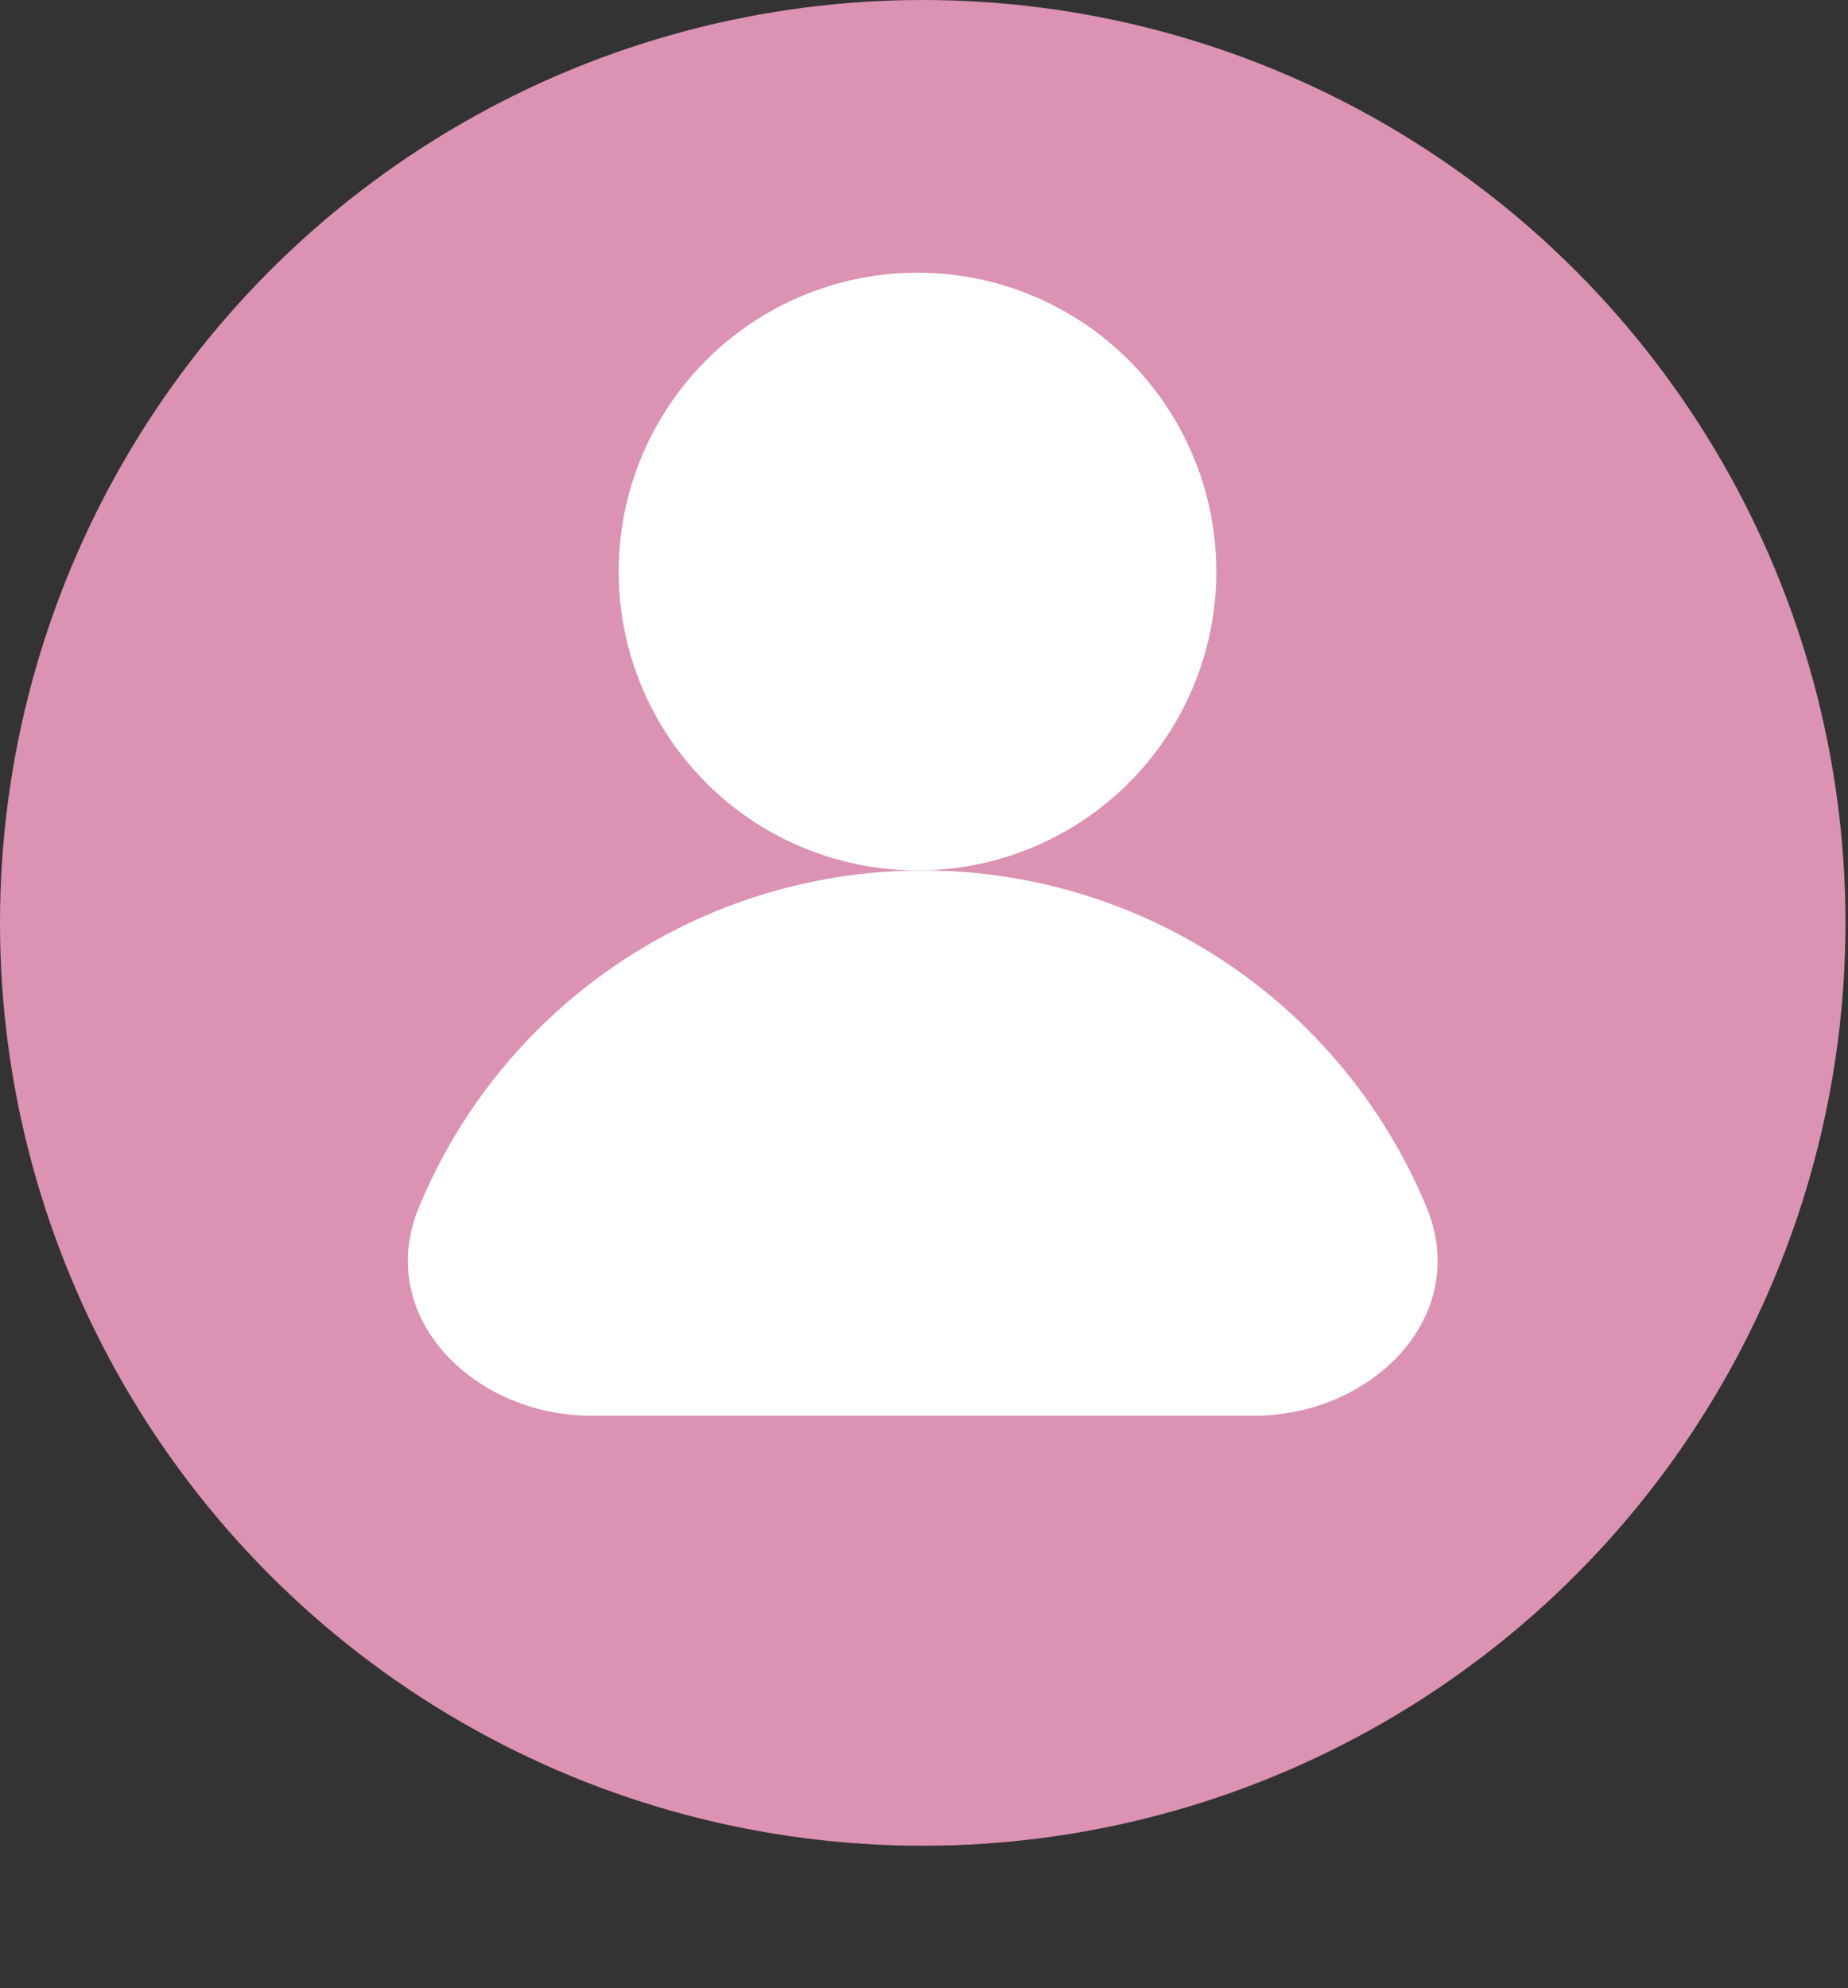
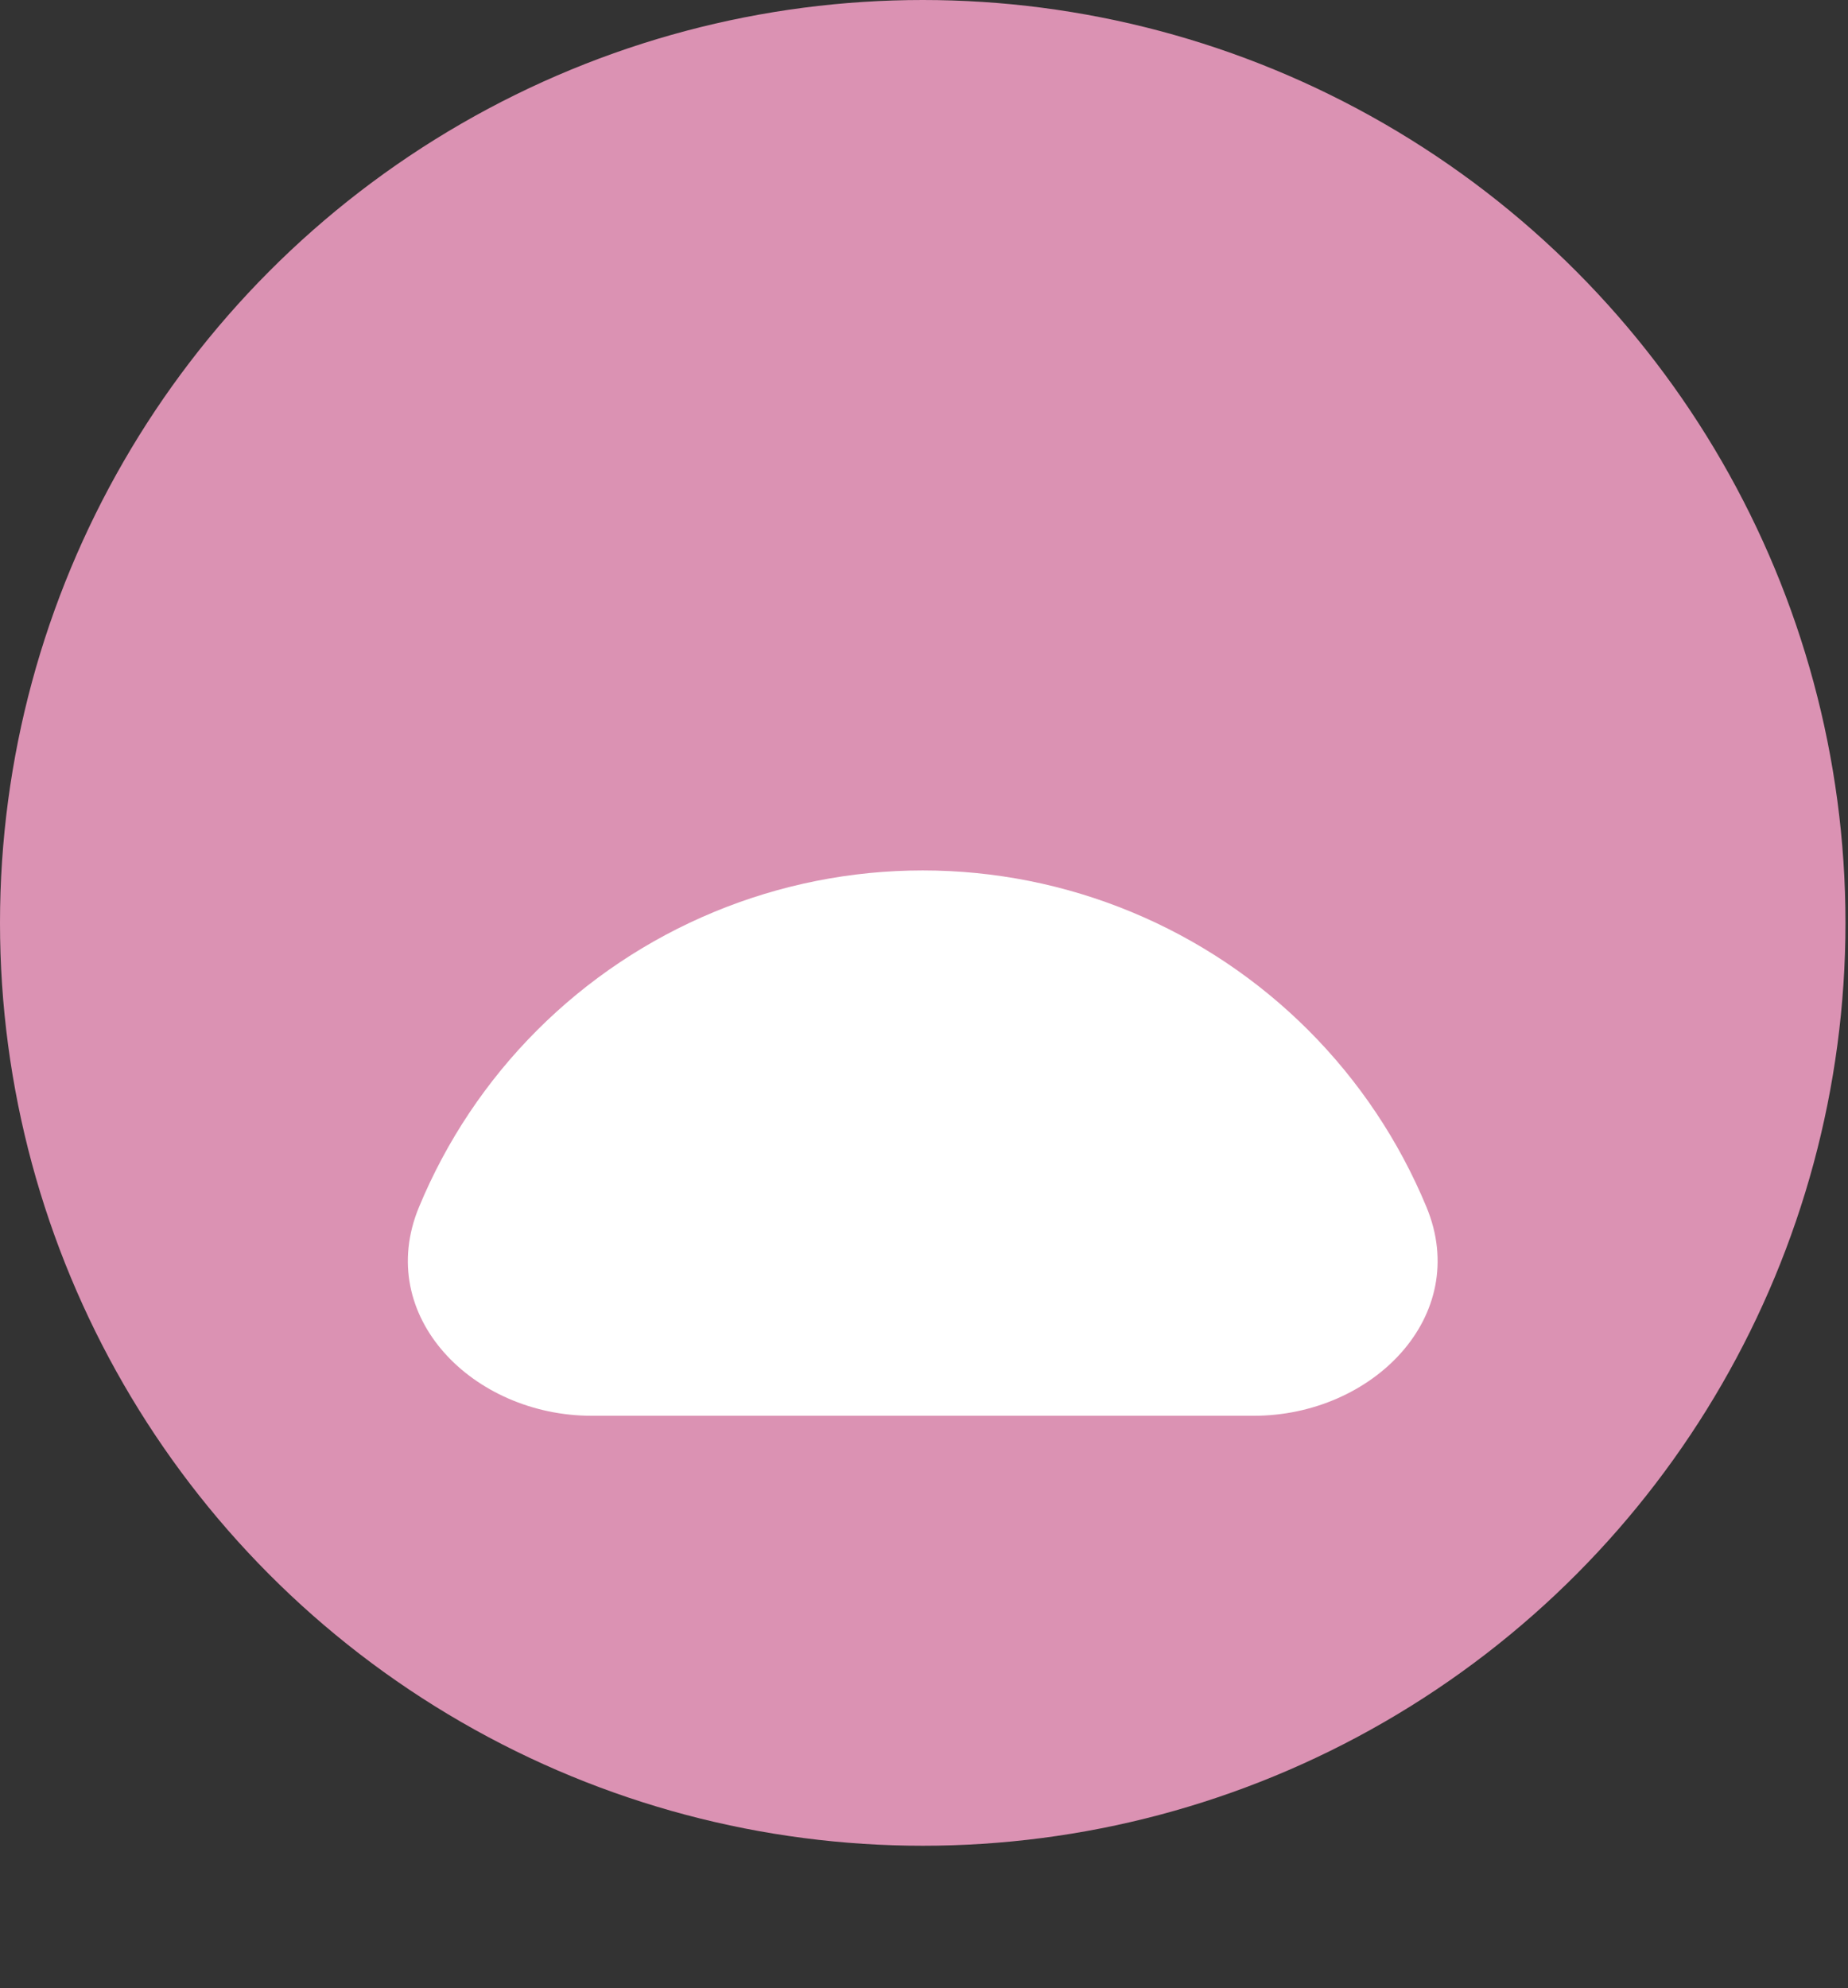
<svg xmlns="http://www.w3.org/2000/svg" width="66" height="71" viewBox="0 0 66 71" fill="none">
  <rect x="0" y="0" width="66" height="71" fill="#333333" stroke="none" />
  <circle cx="32.955" cy="32.955" r="32.955" fill="#DB92B3" />
-   <circle cx="32.768" cy="20.41" r="10.673" fill="white" />
  <path d="M44.781 50.556C49.004 50.556 52.562 47.005 50.946 43.104C49.967 40.741 48.533 38.594 46.724 36.786C44.916 34.978 42.77 33.543 40.407 32.565C38.044 31.586 35.512 31.082 32.955 31.082C30.398 31.082 27.865 31.586 25.503 32.565C23.14 33.543 20.993 34.978 19.185 36.786C17.377 38.594 15.942 40.741 14.964 43.104C13.348 47.005 16.905 50.556 21.128 50.556L32.955 50.556H44.781Z" fill="white" />
</svg>